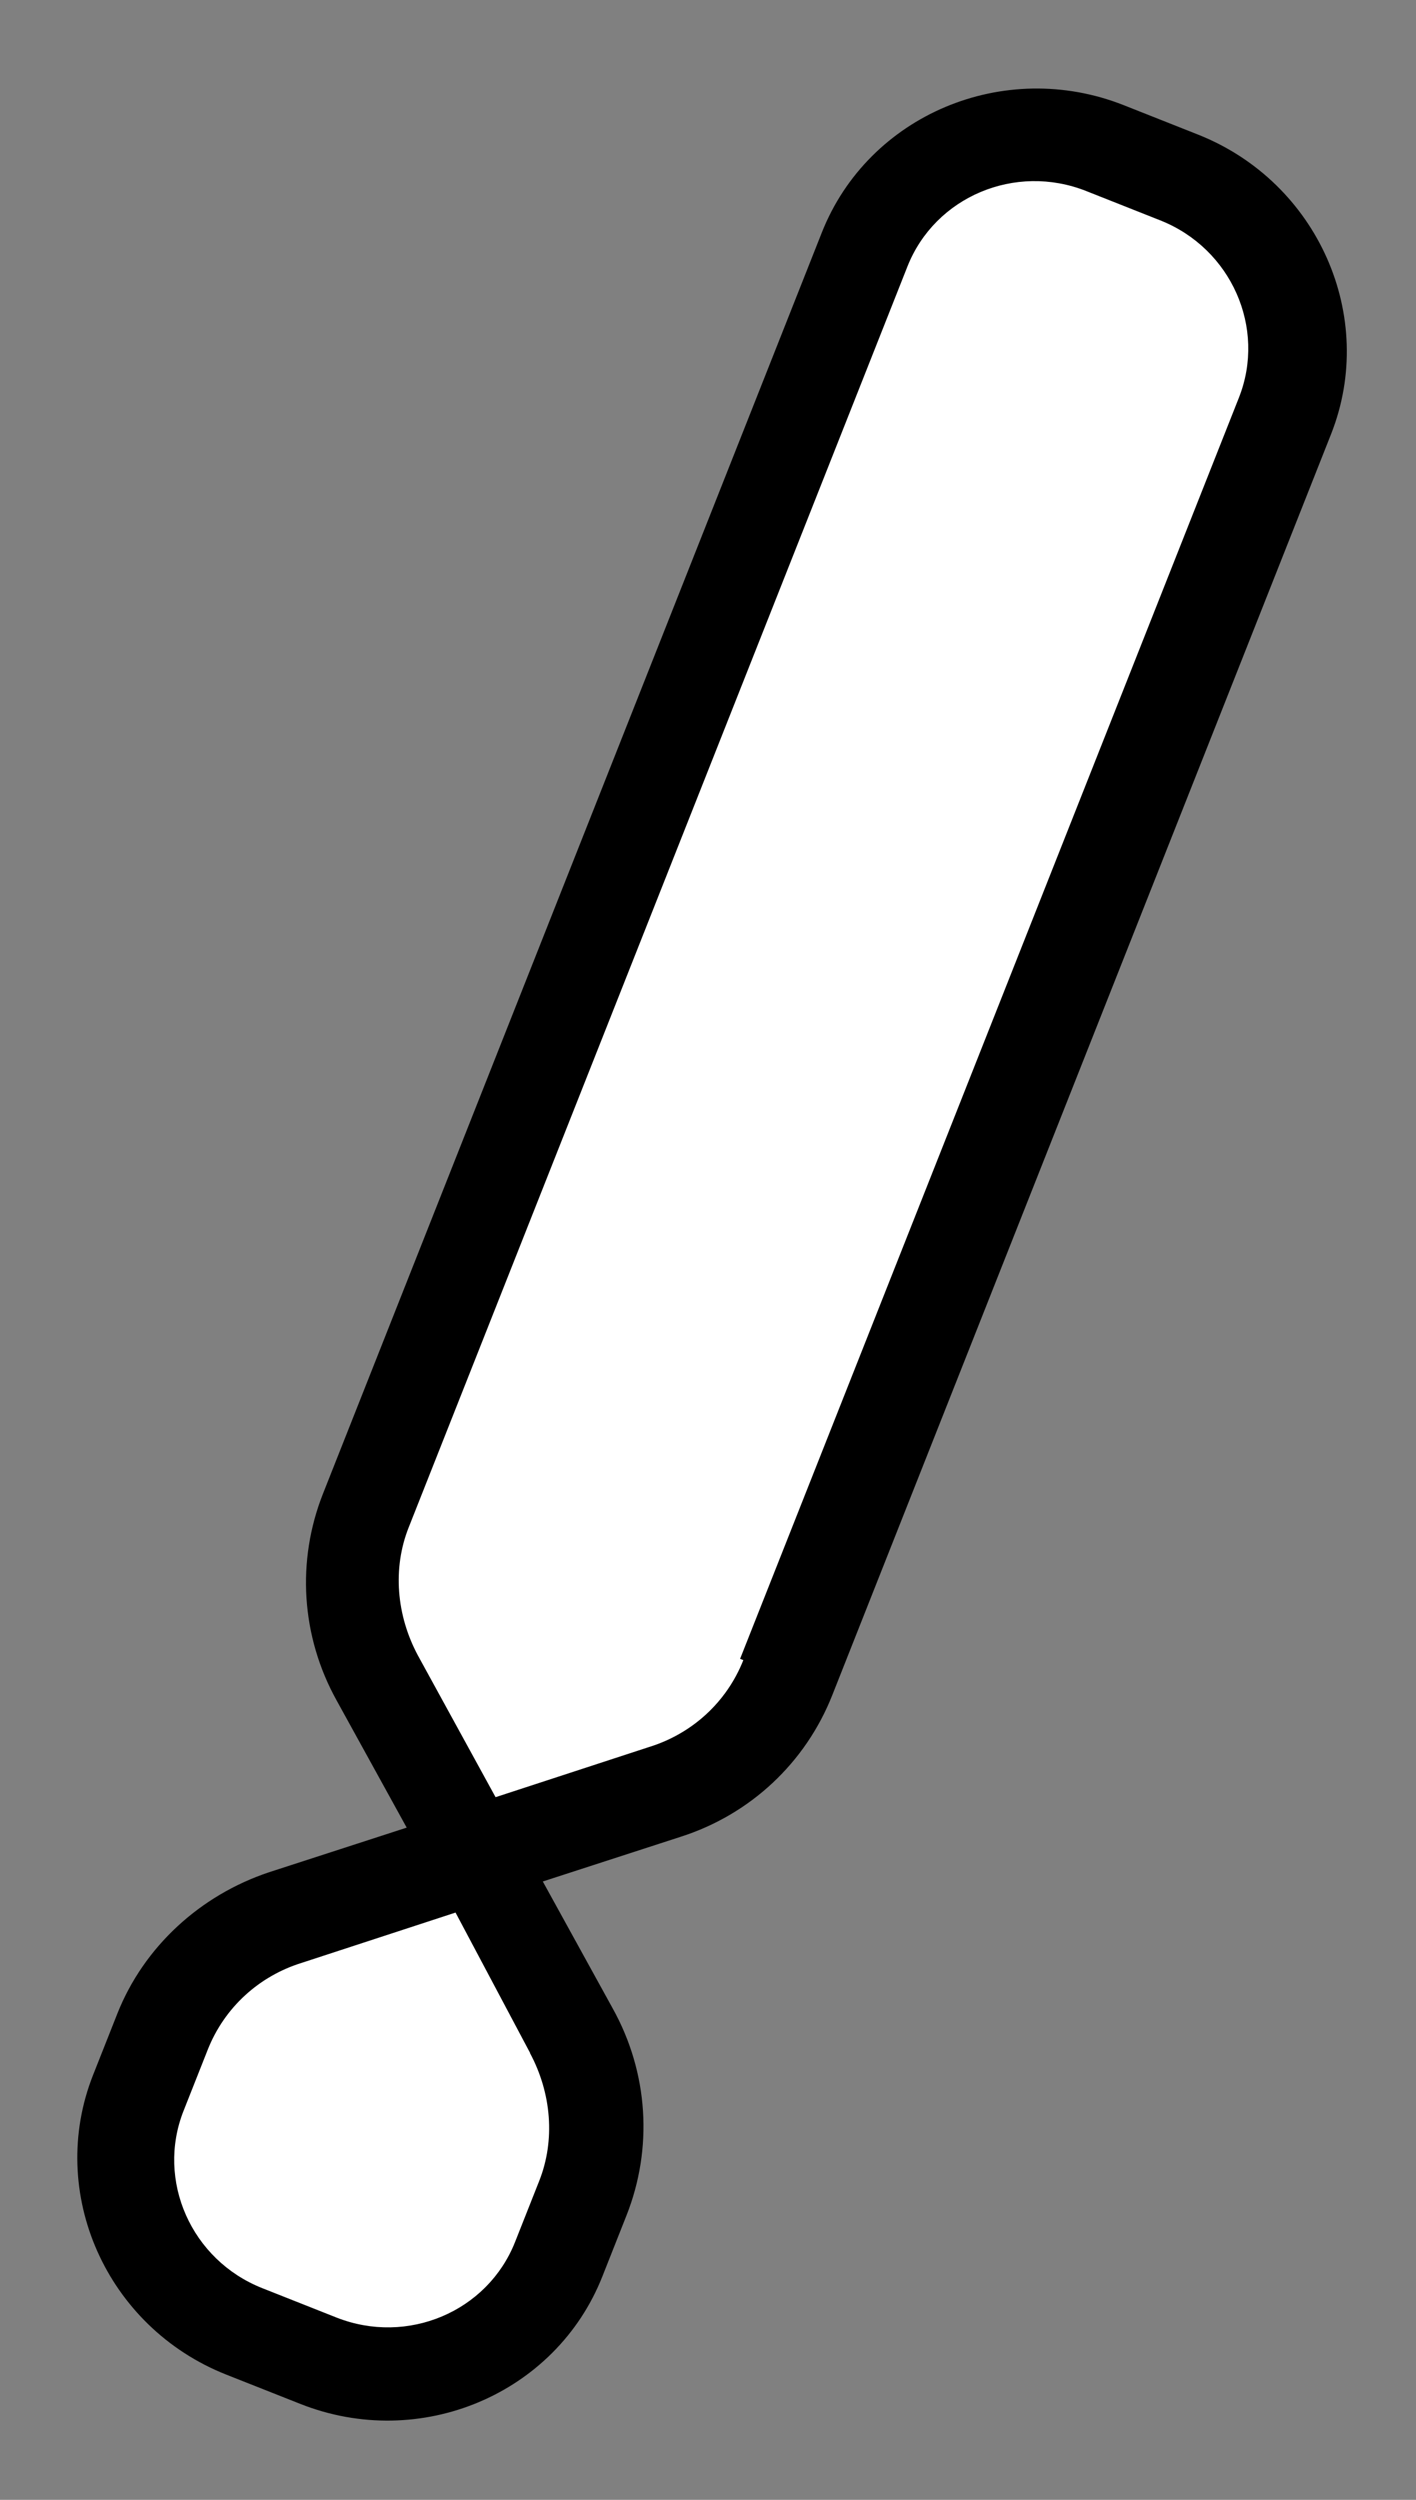
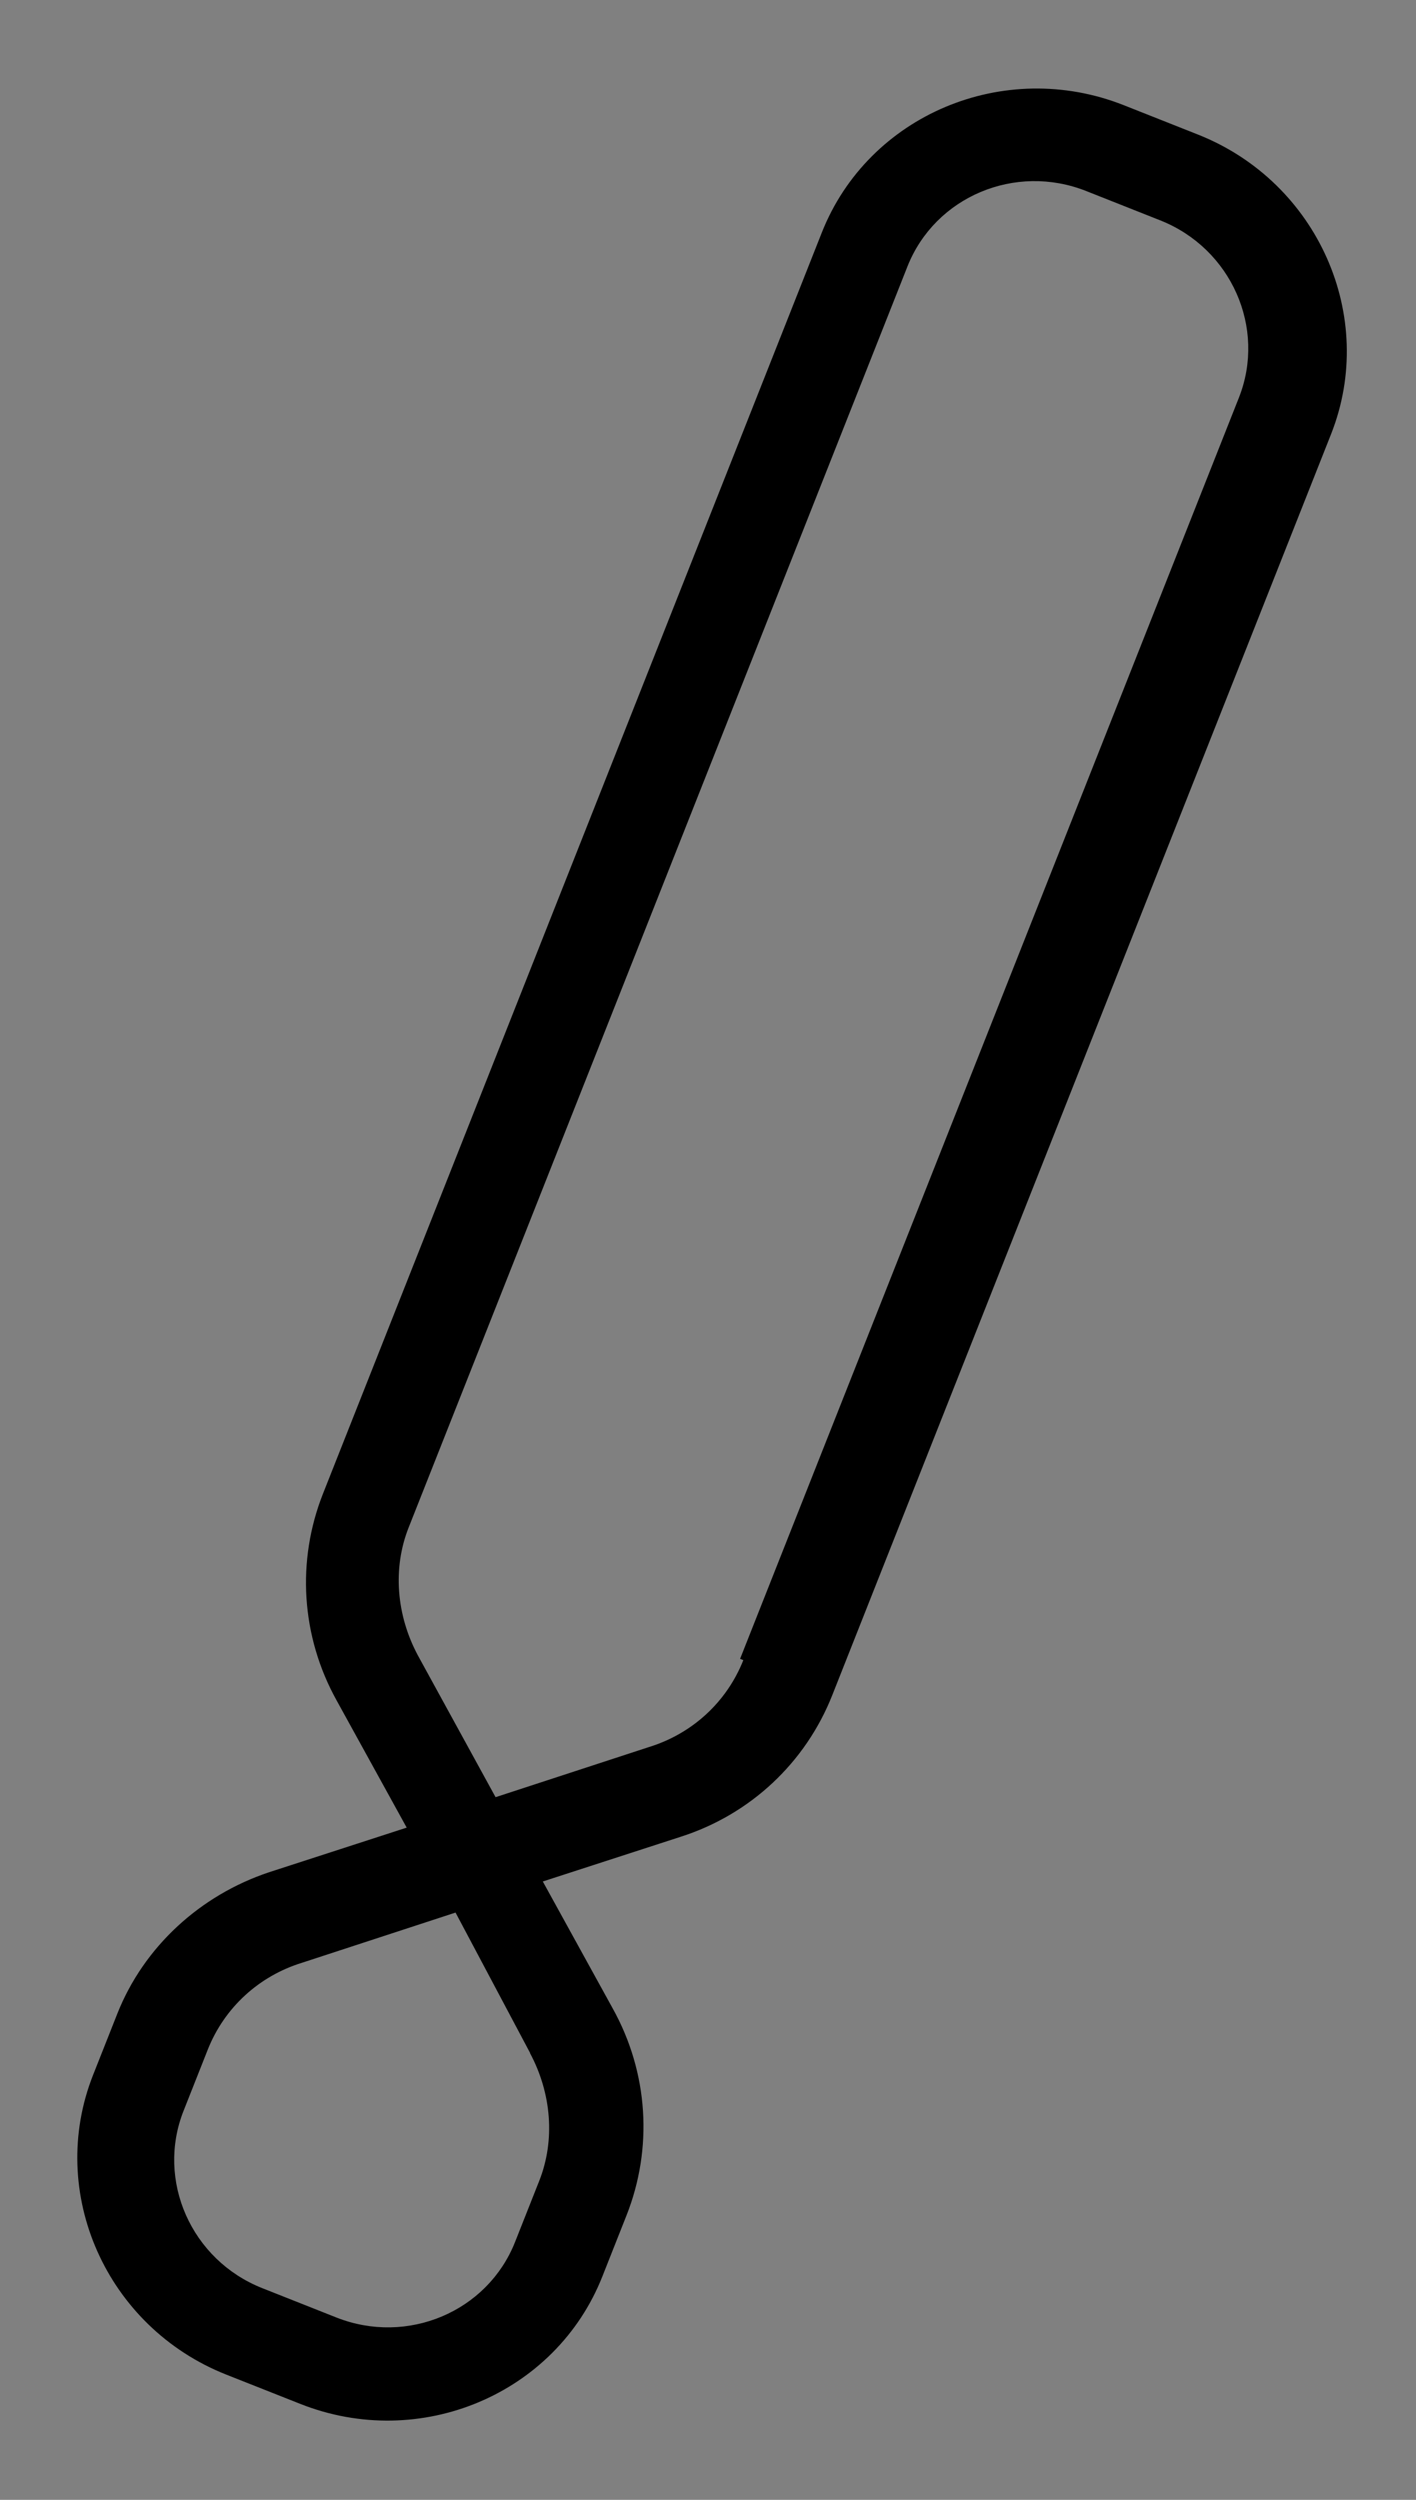
<svg xmlns="http://www.w3.org/2000/svg" width="51" height="90" viewBox="0 0 51 90" fill="none">
  <rect x="0" y="0" width="51" height="90" fill="#808080" stroke="none" />
-   <rect x="33.219" y="2.427" width="16.25" height="63.762" rx="8.125" transform="rotate(21.174 33.219 2.427)" fill="white" />
-   <path d="M5.126 72.328L10.219 69.228L16.862 67.456L21.291 77.421L16.862 84.506H11.548L5.126 80.299V72.328Z" fill="white" />
  <path d="M26.773 59.767C26.172 61.285 24.923 62.42 23.374 62.897L17.849 64.702L15.054 59.604C14.271 58.147 14.14 56.456 14.717 54.997L32.683 9.595C33.676 7.085 36.56 5.864 39.12 6.877L41.787 7.933C44.347 8.945 45.614 11.809 44.621 14.319L26.656 59.721L26.764 59.764L26.773 59.767ZM19.085 73.908C19.868 75.365 19.999 77.056 19.422 78.515L18.551 80.716C17.558 83.225 14.674 84.446 12.114 83.434L9.446 82.378C6.887 81.365 5.619 78.501 6.612 75.992L7.483 73.791C8.084 72.274 9.333 71.138 10.881 70.662L16.407 68.856L19.093 73.911L19.085 73.908ZM29.974 61.034L47.94 15.632C49.615 11.396 47.463 6.553 43.145 4.844L40.477 3.788C36.158 2.08 31.274 4.139 29.599 8.374L11.633 53.776C10.679 56.186 10.836 58.909 12.133 61.235L14.648 65.798L9.692 67.404C7.205 68.233 5.177 70.092 4.224 72.501L3.353 74.702C1.677 78.937 3.829 83.781 8.148 85.49L10.816 86.545C15.134 88.254 20.018 86.195 21.694 81.96L22.565 79.759C23.518 77.349 23.361 74.626 22.064 72.3L19.55 67.737L24.505 66.131C27.043 65.322 29.02 63.443 29.974 61.034Z" fill="black" />
</svg>